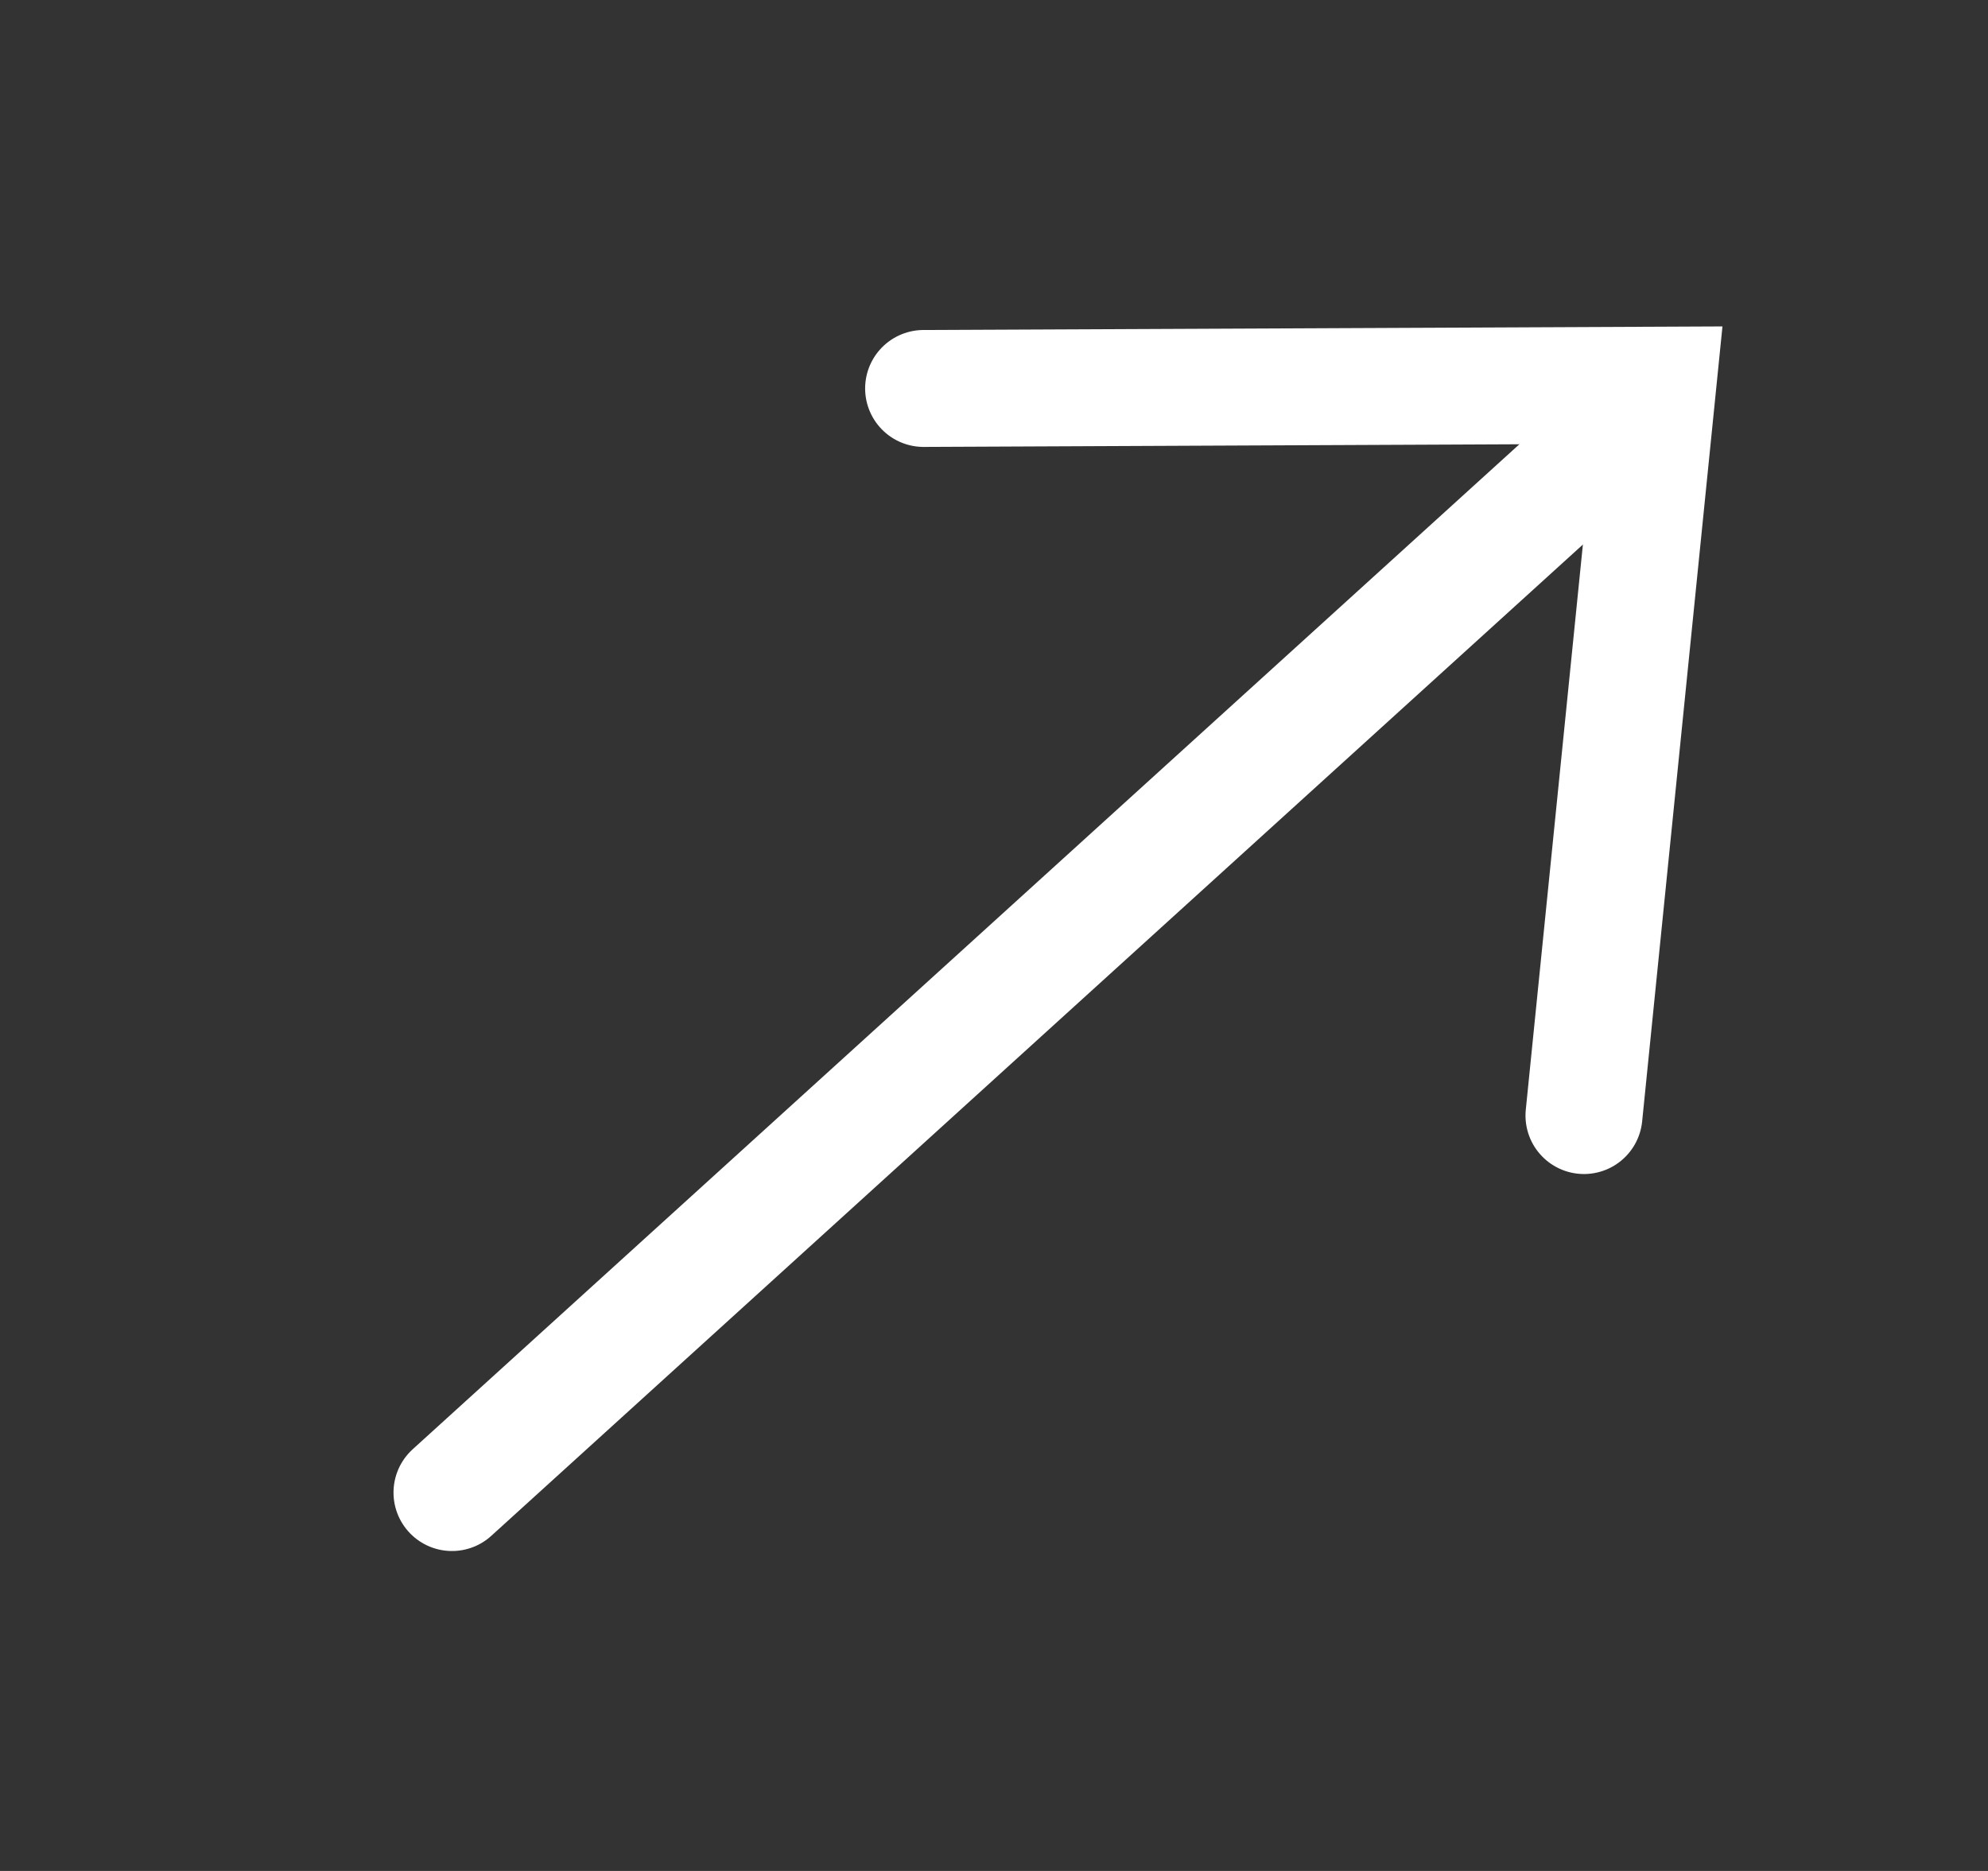
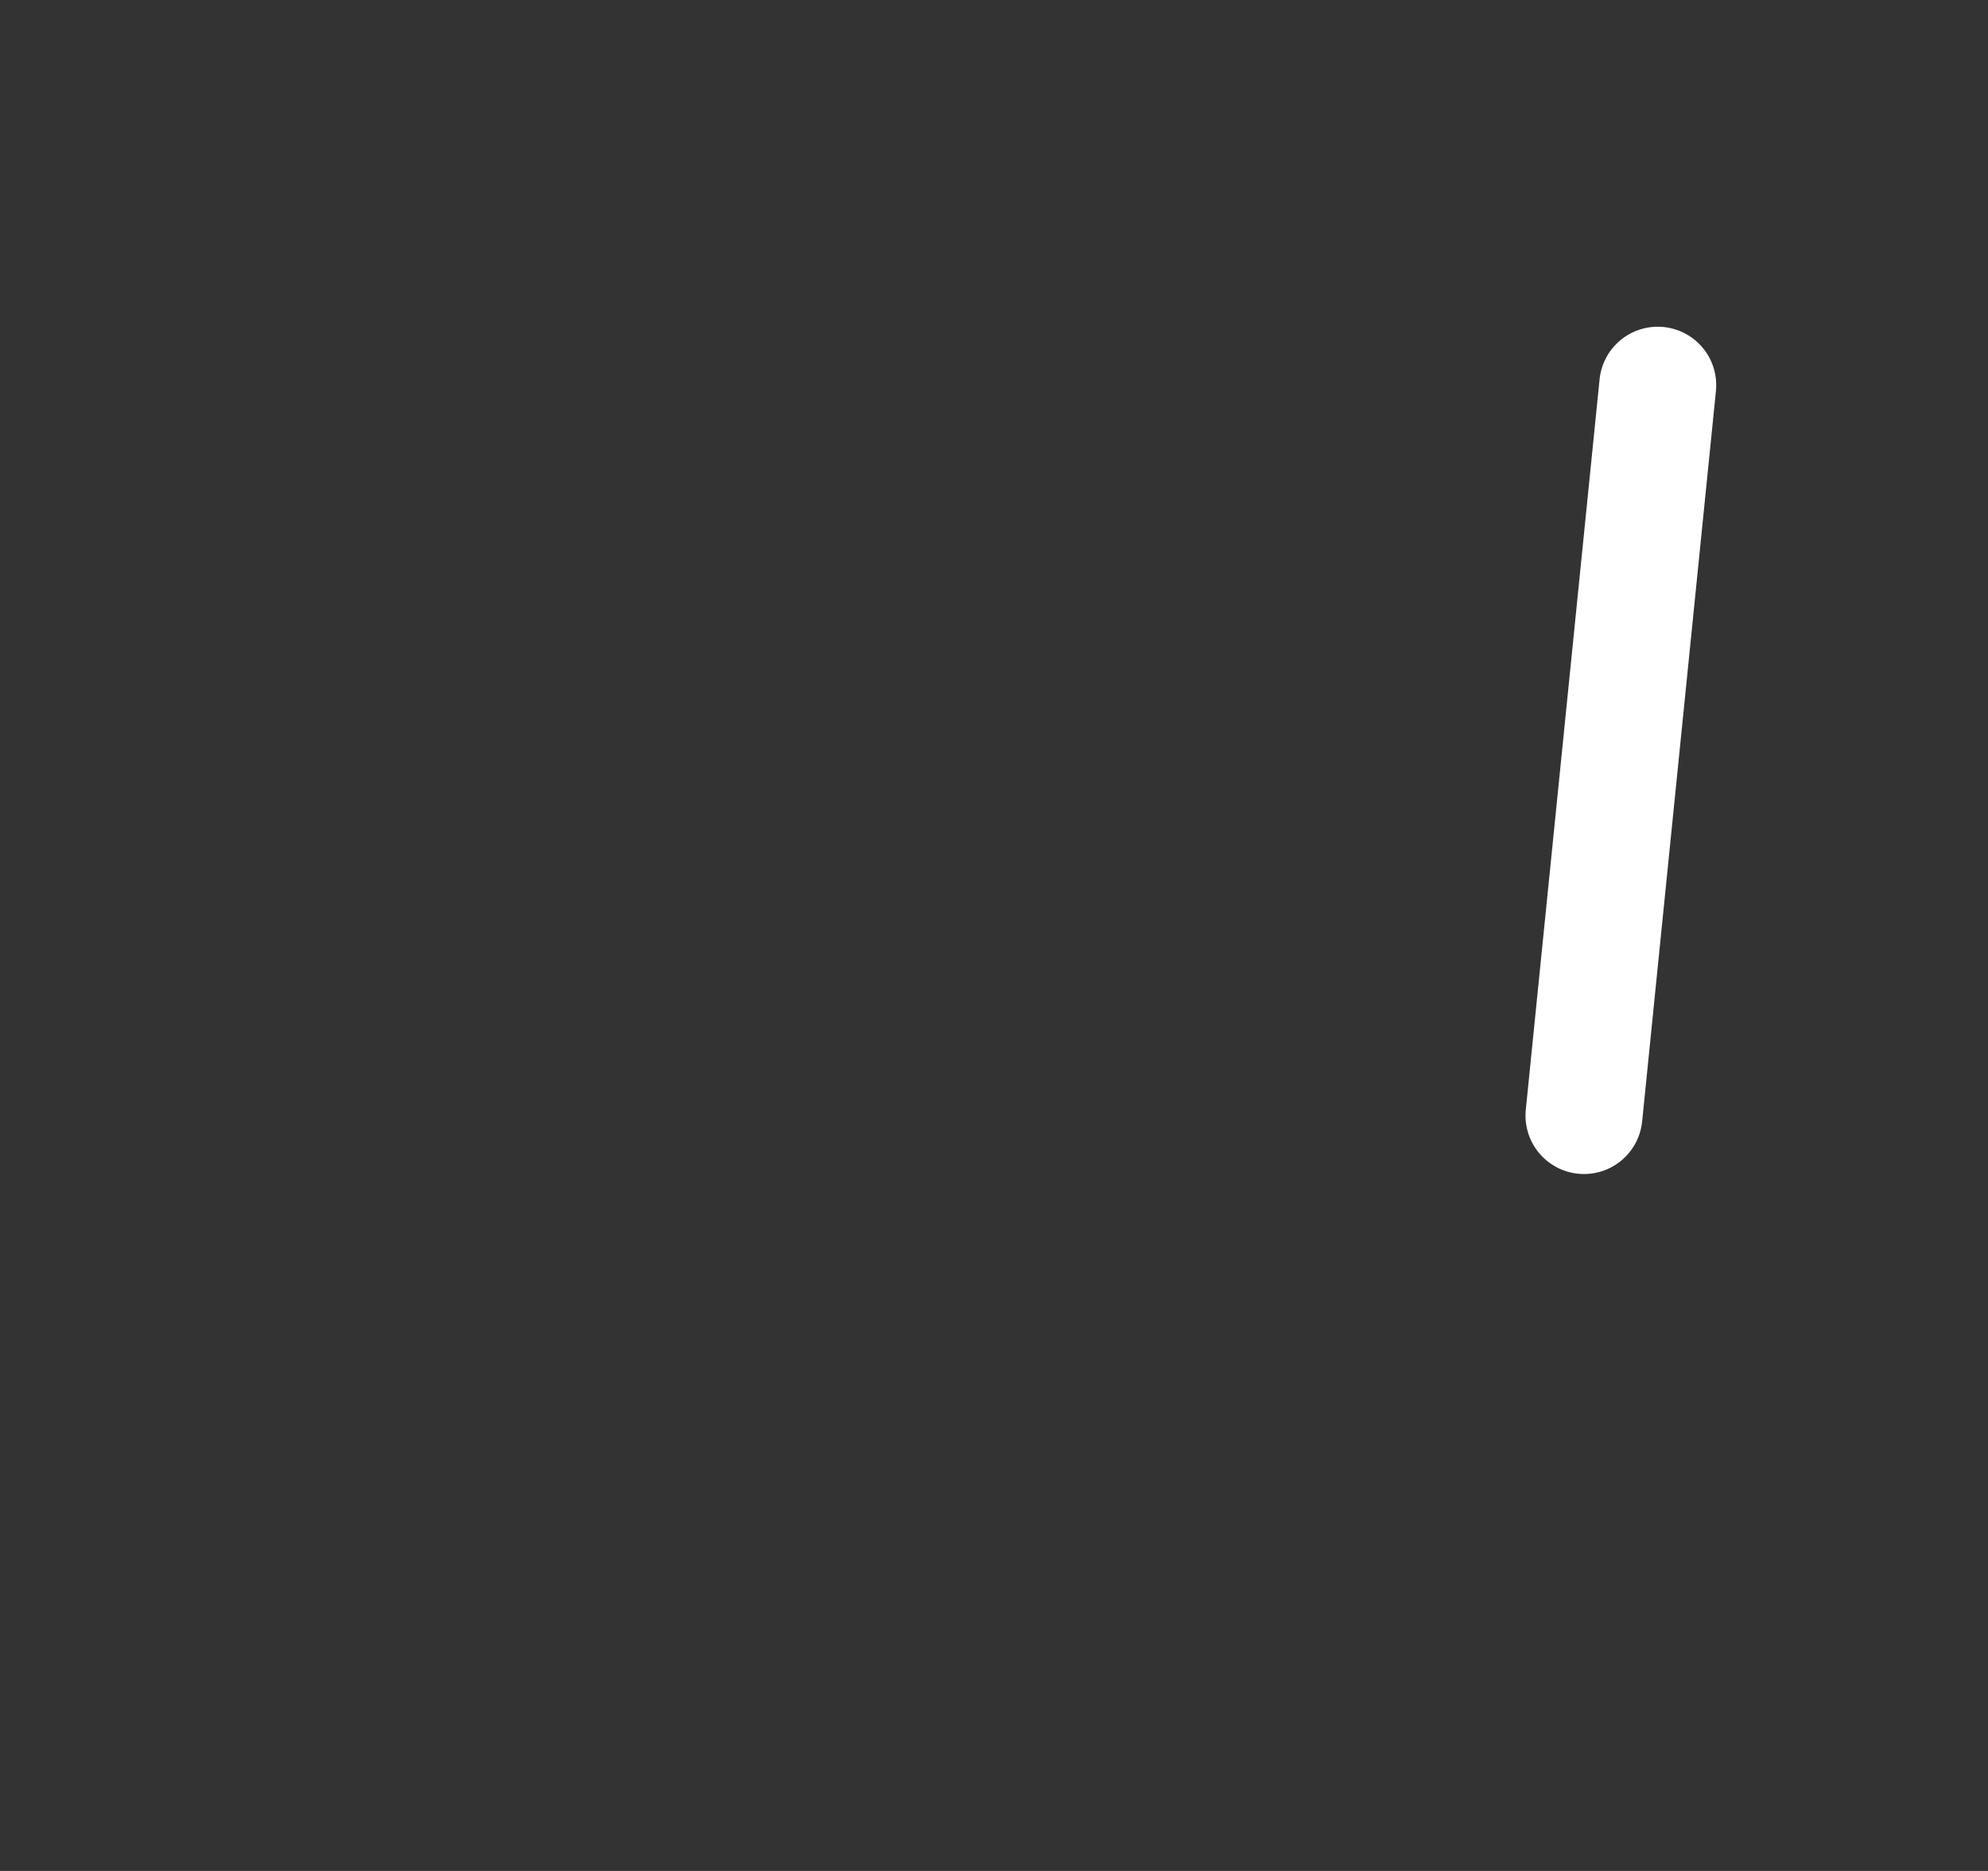
<svg xmlns="http://www.w3.org/2000/svg" width="17" height="16" viewBox="0 0 17 16" fill="none">
  <rect x="0" y="0" width="17" height="16" fill="#333333" stroke="none" />
-   <path d="M13.545 9.54L14.176 3.294L7.898 3.322" stroke="white" stroke-linecap="round" />
-   <path d="M3.865 12.764L13.653 3.875" stroke="white" stroke-linecap="round" />
+   <path d="M13.545 9.54L14.176 3.294" stroke="white" stroke-linecap="round" />
</svg>